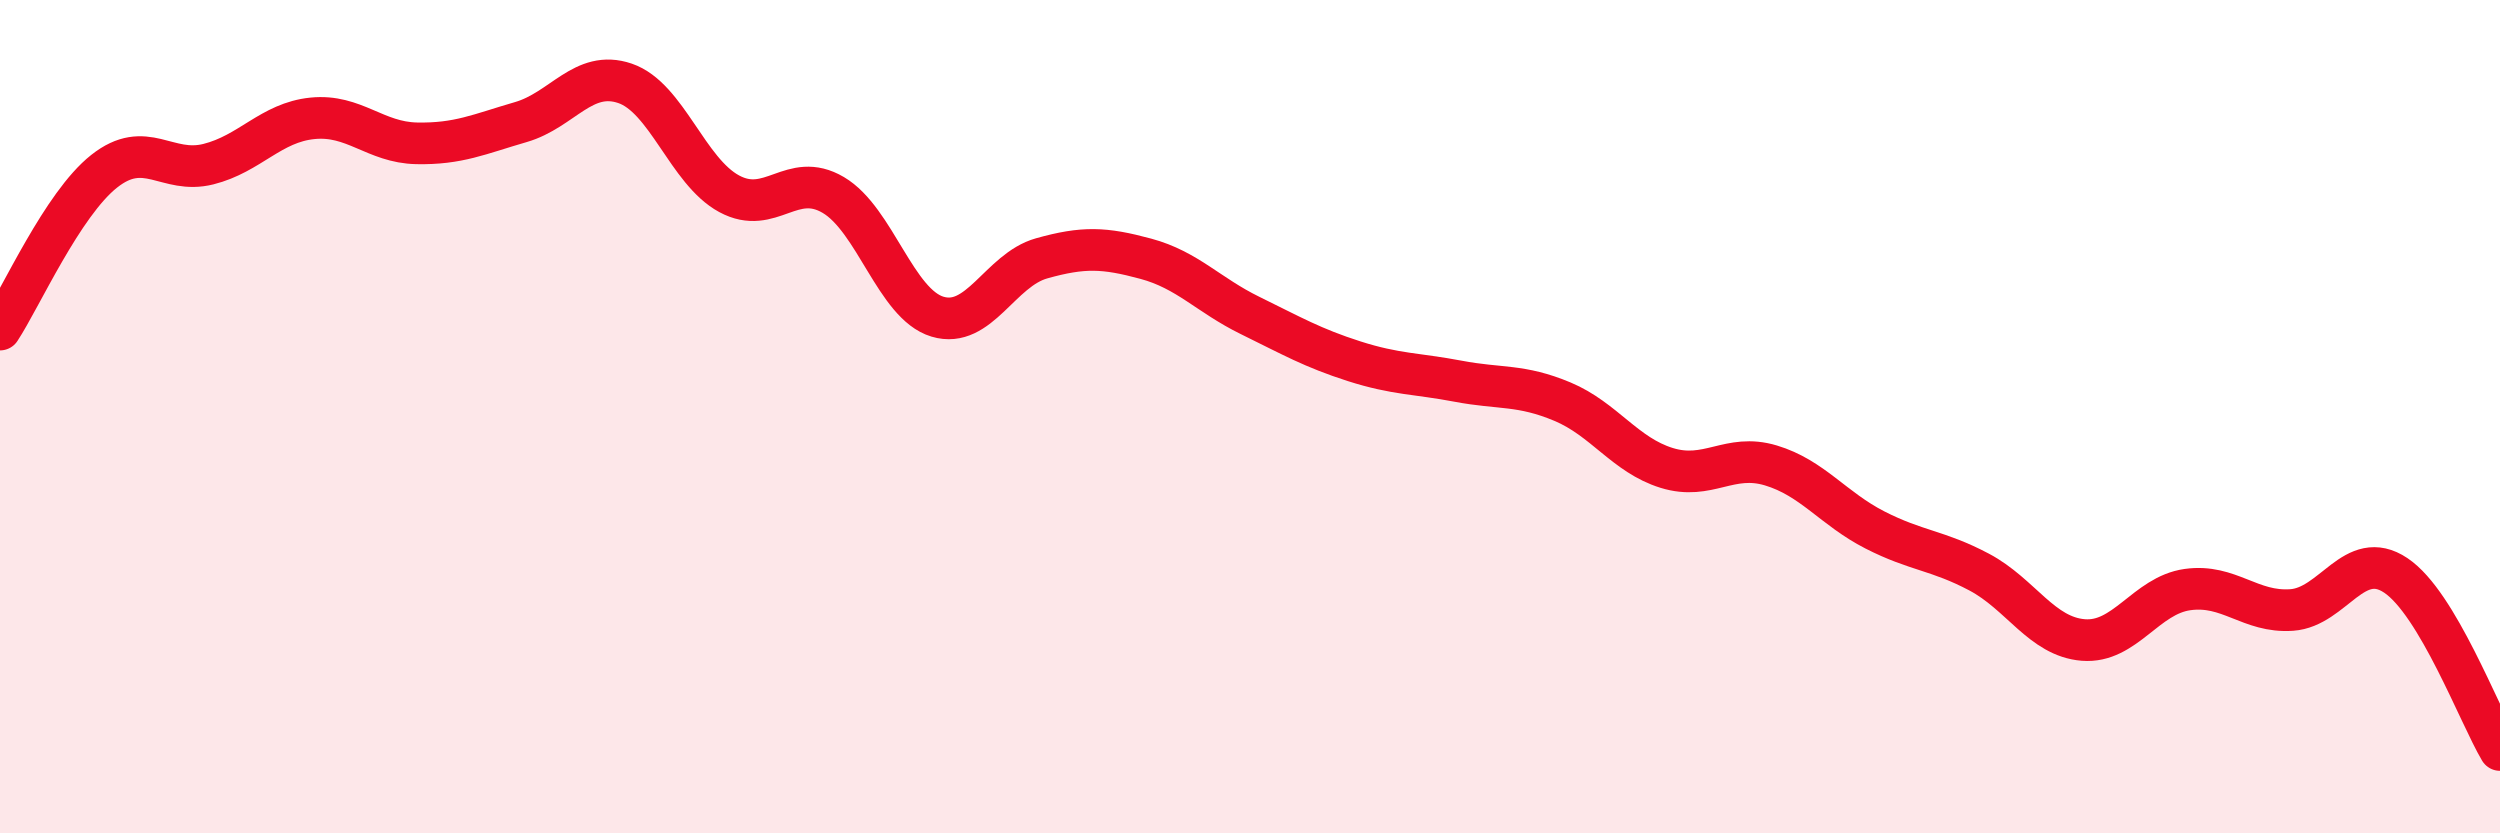
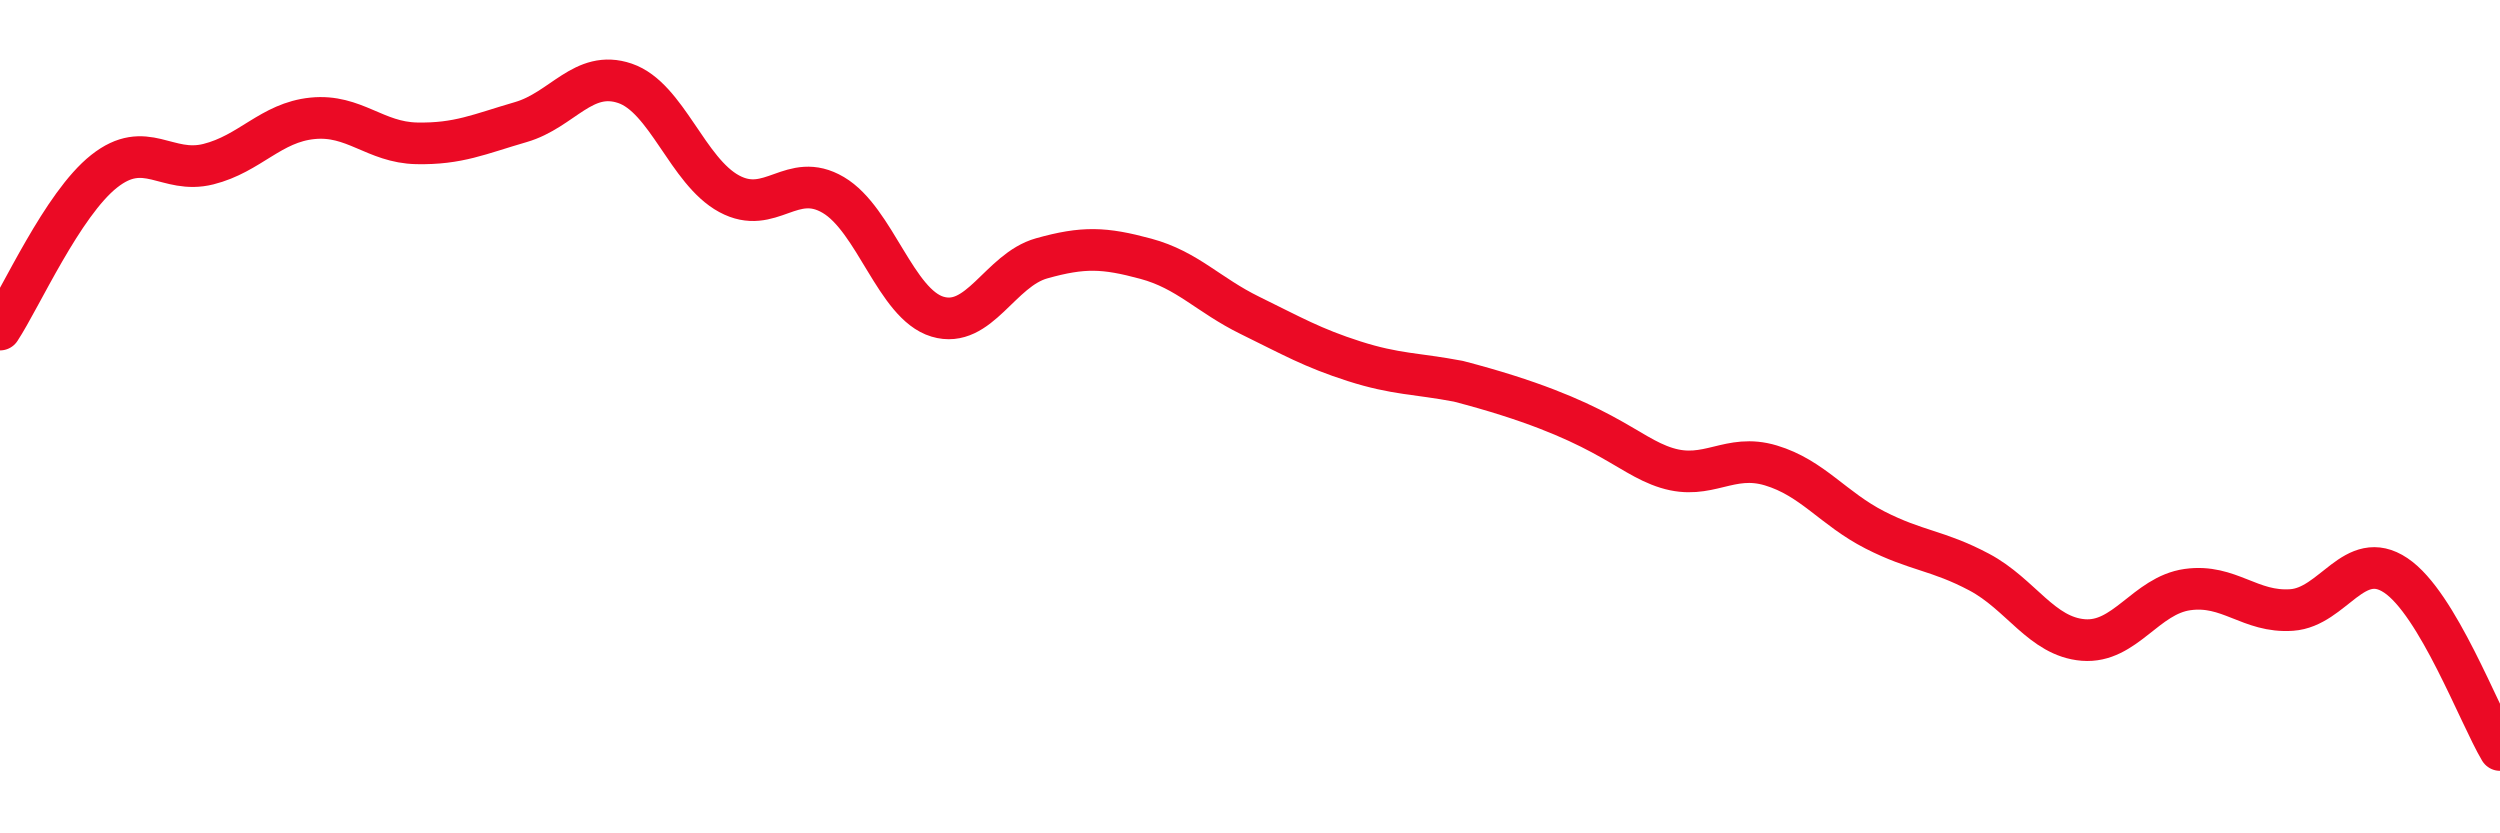
<svg xmlns="http://www.w3.org/2000/svg" width="60" height="20" viewBox="0 0 60 20">
-   <path d="M 0,7.91 C 0.5,7.15 1.5,4.9 2.5,4.11 C 3.5,3.32 4,4.19 5,3.94 C 6,3.69 6.5,2.94 7.5,2.84 C 8.5,2.74 9,3.42 10,3.44 C 11,3.46 11.5,3.22 12.5,2.93 C 13.5,2.64 14,1.66 15,2 C 16,2.34 16.5,4.11 17.5,4.65 C 18.5,5.19 19,4.09 20,4.68 C 21,5.27 21.5,7.3 22.5,7.6 C 23.5,7.9 24,6.48 25,6.2 C 26,5.92 26.5,5.94 27.5,6.21 C 28.5,6.48 29,7.08 30,7.57 C 31,8.06 31.5,8.35 32.5,8.67 C 33.5,8.99 34,8.96 35,9.15 C 36,9.34 36.5,9.22 37.5,9.64 C 38.5,10.06 39,10.92 40,11.23 C 41,11.54 41.5,10.87 42.5,11.17 C 43.5,11.47 44,12.21 45,12.72 C 46,13.23 46.5,13.2 47.5,13.73 C 48.5,14.26 49,15.28 50,15.36 C 51,15.44 51.5,14.29 52.5,14.15 C 53.5,14.01 54,14.71 55,14.64 C 56,14.57 56.5,13.14 57.5,13.81 C 58.5,14.48 59.5,17.16 60,18L60 20L0 20Z" fill="#EB0A25" opacity="0.1" stroke-linecap="round" stroke-linejoin="round" />
-   <path d="M 0,7.91 C 0.5,7.15 1.5,4.9 2.5,4.11 C 3.5,3.32 4,4.19 5,3.94 C 6,3.69 6.5,2.94 7.5,2.84 C 8.5,2.74 9,3.42 10,3.44 C 11,3.46 11.5,3.22 12.5,2.93 C 13.5,2.64 14,1.66 15,2 C 16,2.34 16.5,4.11 17.5,4.65 C 18.5,5.19 19,4.09 20,4.68 C 21,5.27 21.5,7.3 22.5,7.6 C 23.5,7.9 24,6.48 25,6.2 C 26,5.92 26.5,5.94 27.5,6.21 C 28.5,6.48 29,7.08 30,7.57 C 31,8.06 31.5,8.35 32.5,8.67 C 33.5,8.99 34,8.96 35,9.15 C 36,9.34 36.5,9.22 37.5,9.64 C 38.5,10.06 39,10.92 40,11.23 C 41,11.54 41.5,10.87 42.5,11.17 C 43.5,11.47 44,12.21 45,12.72 C 46,13.23 46.5,13.2 47.5,13.73 C 48.5,14.26 49,15.28 50,15.36 C 51,15.44 51.5,14.29 52.5,14.15 C 53.5,14.01 54,14.71 55,14.64 C 56,14.57 56.5,13.14 57.5,13.81 C 58.5,14.48 59.5,17.16 60,18" stroke="#EB0A25" stroke-width="1" fill="none" stroke-linecap="round" stroke-linejoin="round" />
+   <path d="M 0,7.91 C 0.5,7.15 1.5,4.9 2.5,4.11 C 3.5,3.32 4,4.19 5,3.94 C 6,3.69 6.5,2.94 7.5,2.84 C 8.5,2.74 9,3.42 10,3.44 C 11,3.46 11.5,3.22 12.5,2.93 C 13.5,2.64 14,1.66 15,2 C 16,2.34 16.5,4.11 17.5,4.65 C 18.5,5.19 19,4.09 20,4.68 C 21,5.27 21.5,7.3 22.5,7.6 C 23.5,7.9 24,6.48 25,6.2 C 26,5.92 26.5,5.94 27.5,6.21 C 28.5,6.48 29,7.08 30,7.57 C 31,8.06 31.5,8.35 32.5,8.67 C 33.5,8.99 34,8.96 35,9.15 C 38.5,10.06 39,10.92 40,11.23 C 41,11.54 41.5,10.87 42.5,11.17 C 43.5,11.47 44,12.21 45,12.72 C 46,13.23 46.5,13.2 47.5,13.73 C 48.5,14.26 49,15.28 50,15.36 C 51,15.44 51.5,14.29 52.5,14.15 C 53.5,14.01 54,14.71 55,14.64 C 56,14.57 56.5,13.14 57.5,13.81 C 58.5,14.48 59.5,17.16 60,18" stroke="#EB0A25" stroke-width="1" fill="none" stroke-linecap="round" stroke-linejoin="round" />
</svg>